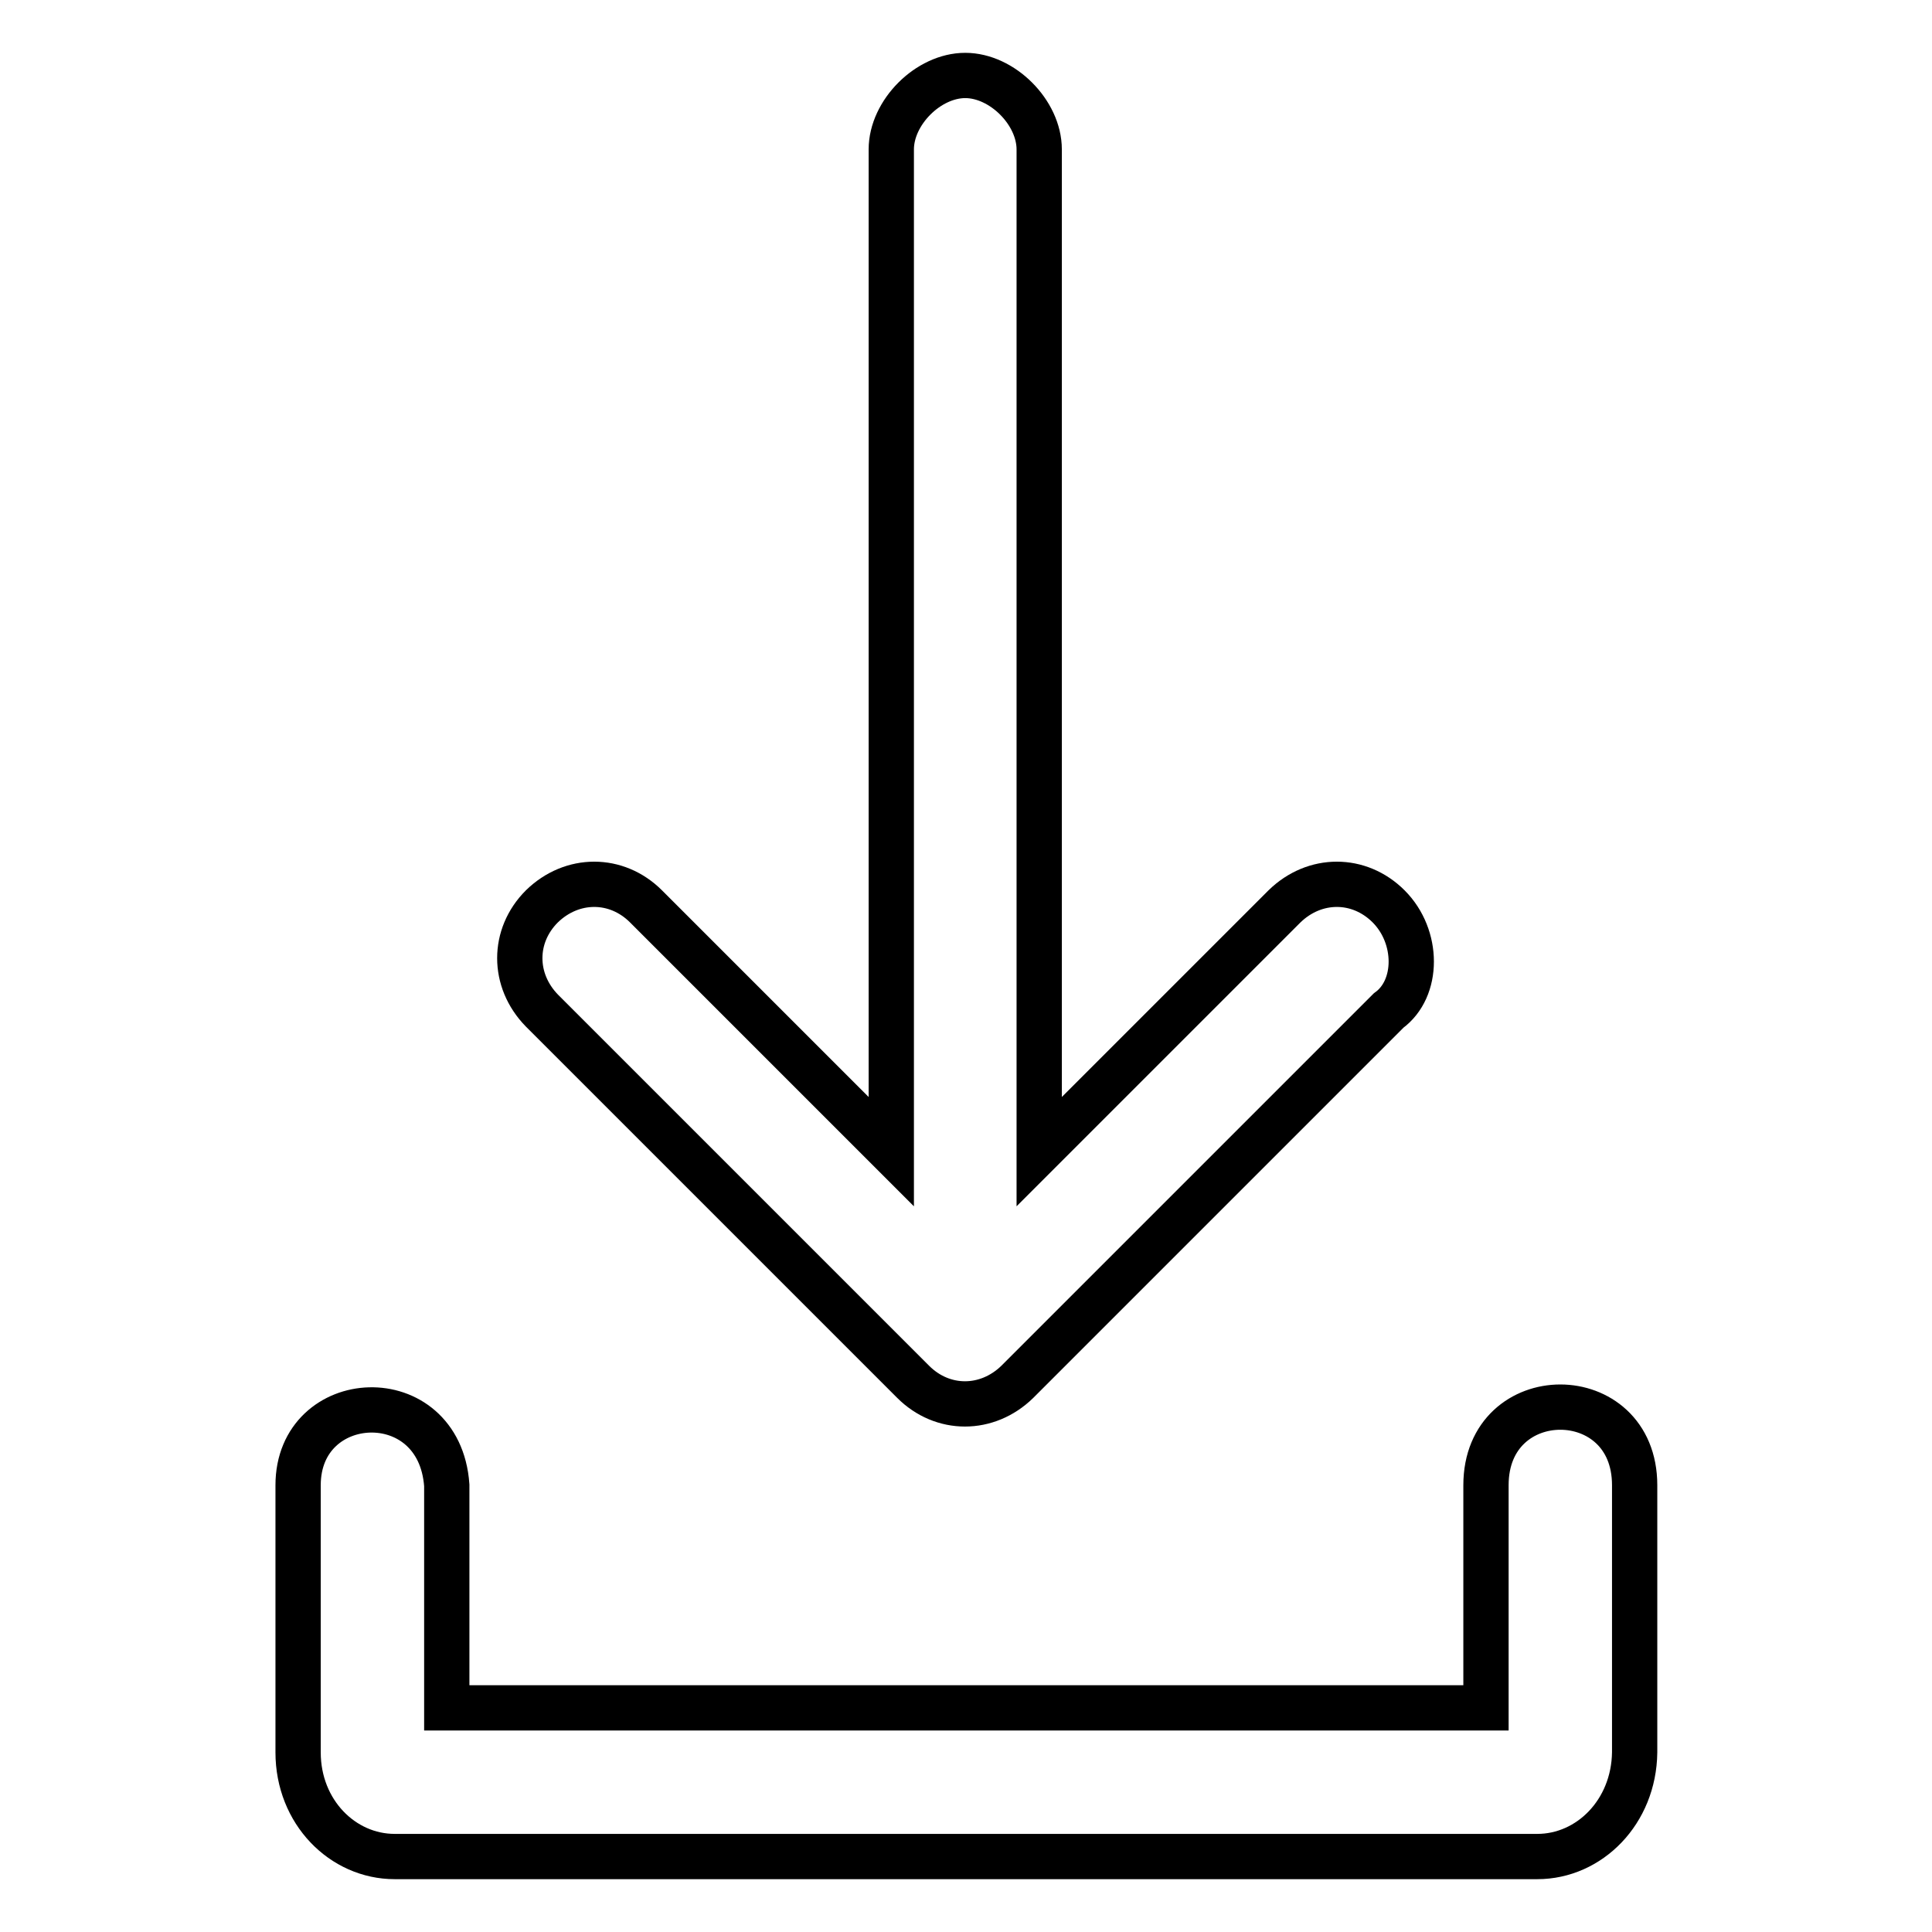
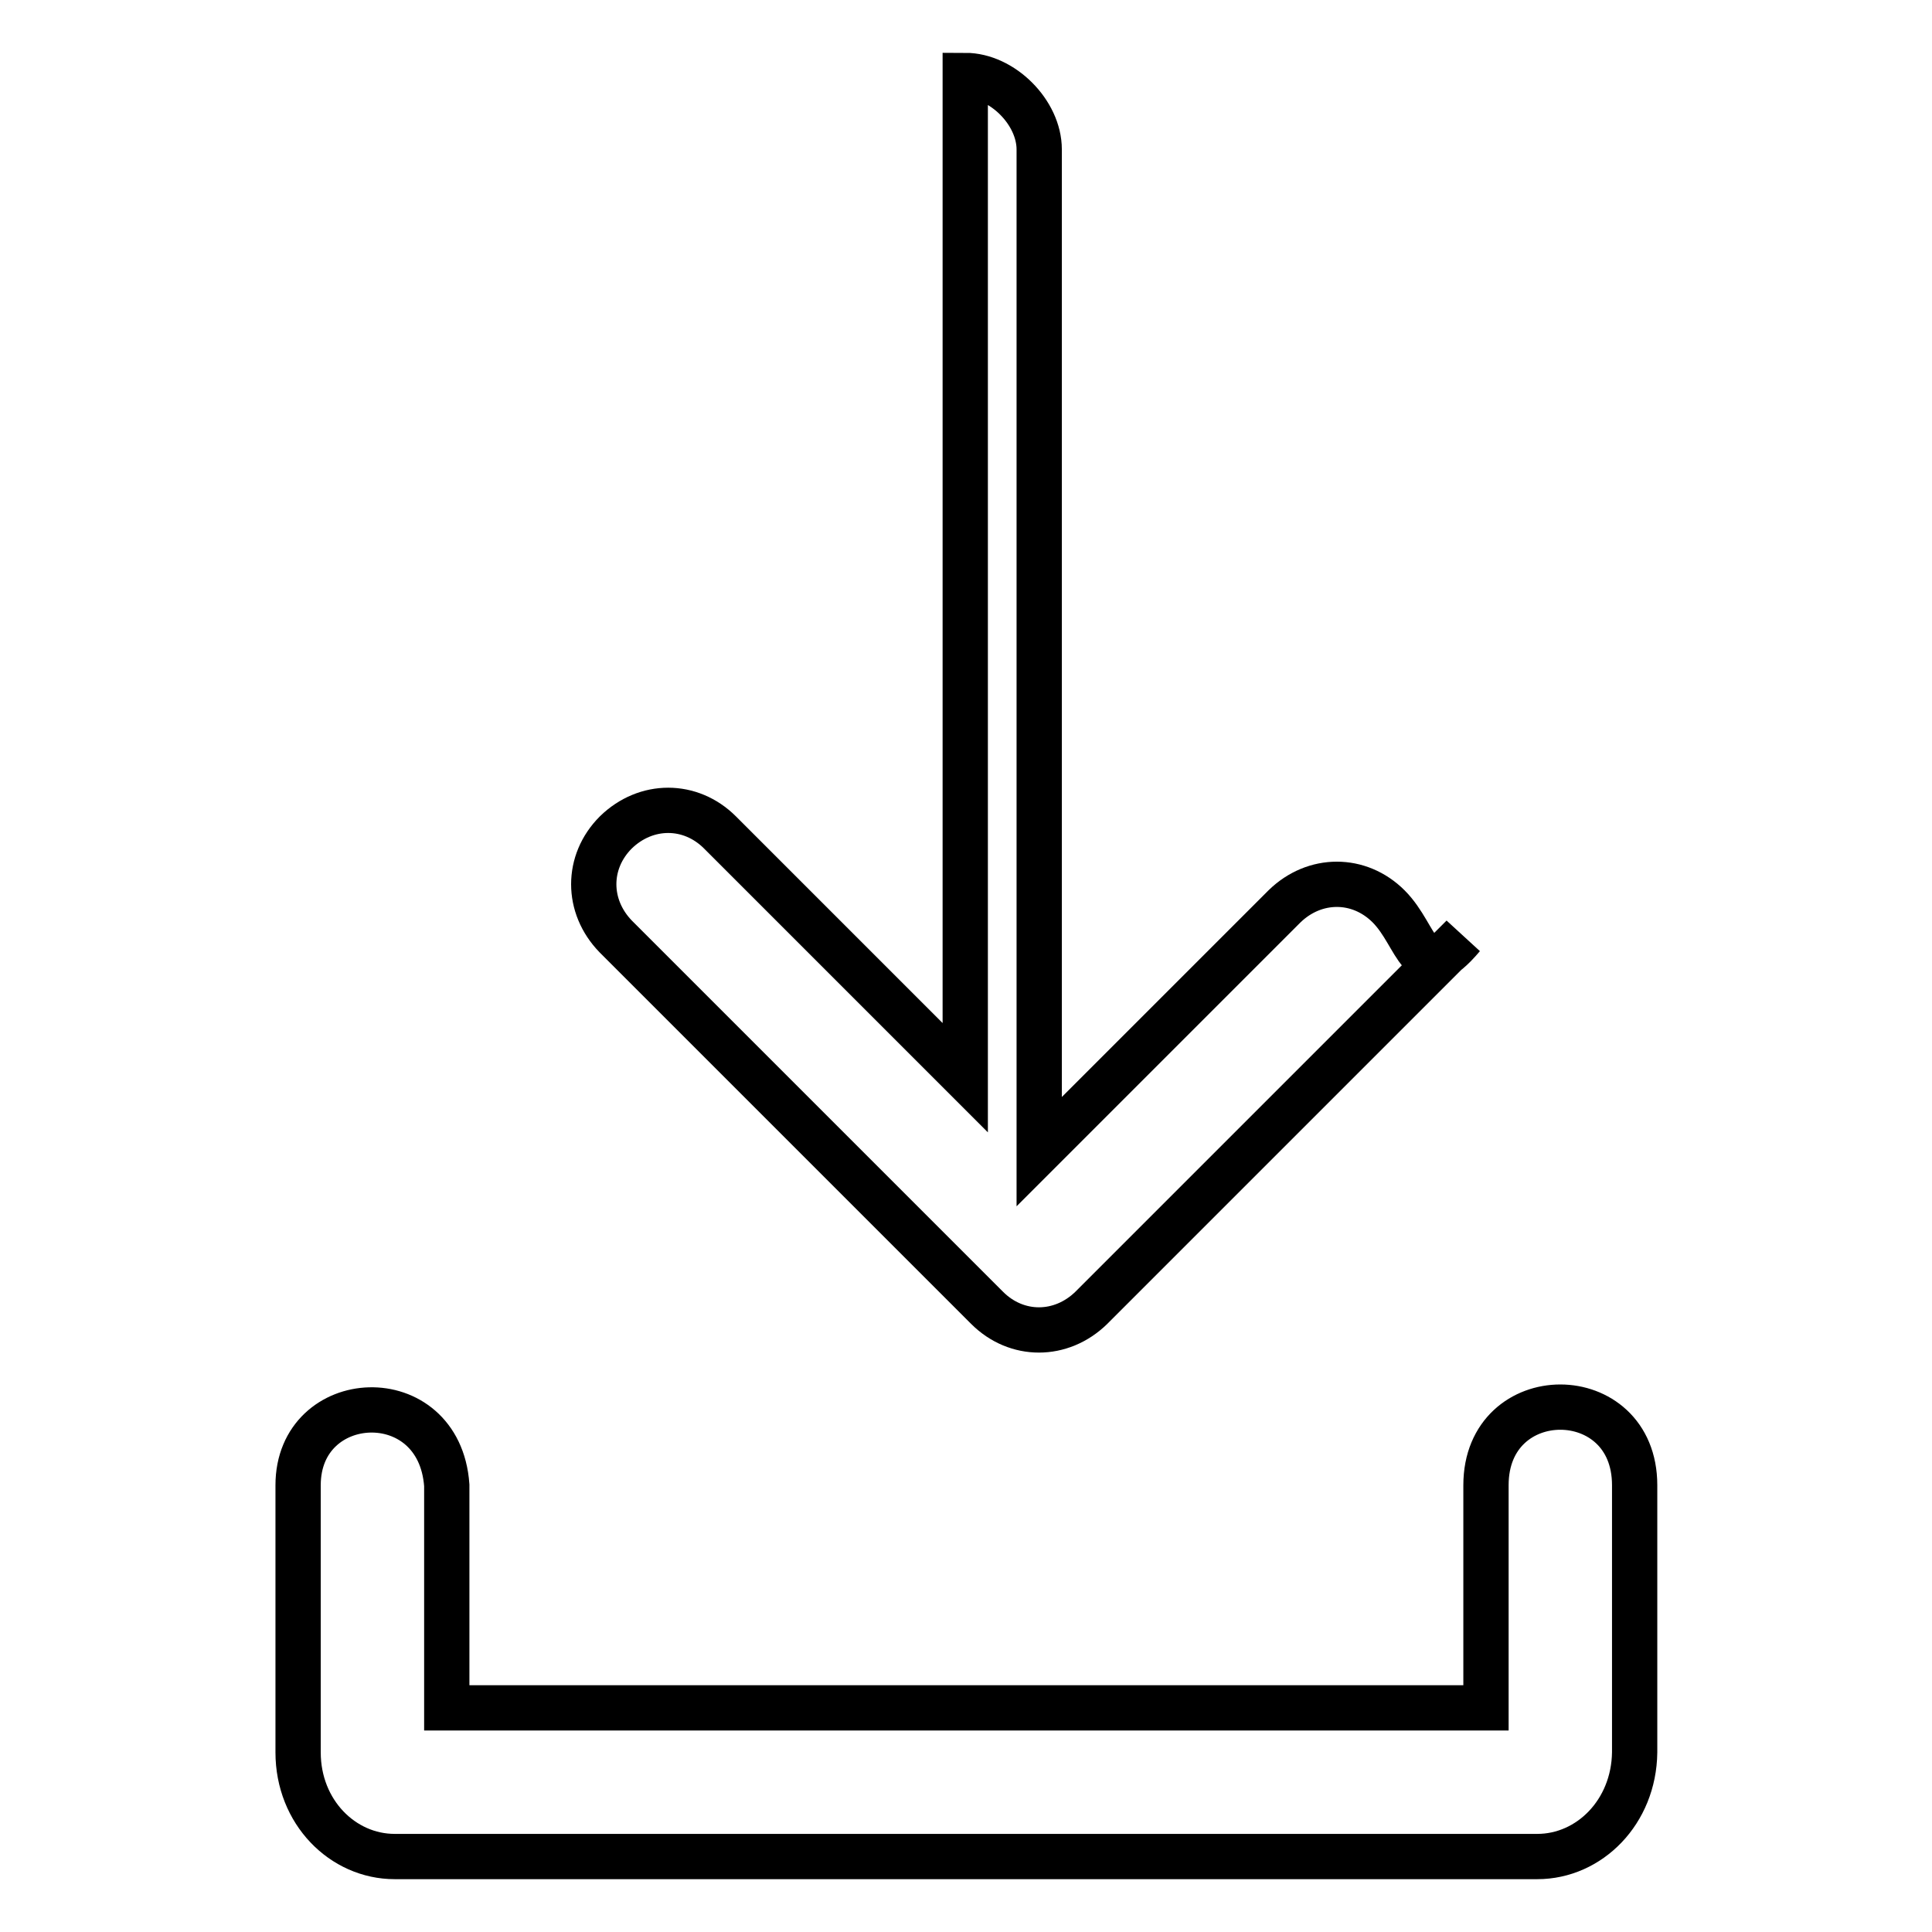
<svg xmlns="http://www.w3.org/2000/svg" version="1.1" x="0px" y="0px" viewBox="0 0 256 256" enable-background="new 0 0 256 256" xml:space="preserve">
  <g>
-     <path stroke-width="6" fill-opacity="0" stroke="#000000" d="M203.7,246H52.3c-6.9,0-12.8-5.9-12.8-13.8v-35.4c0-12.8,18.7-13.8,19.7,0v29.5h137.7v-29.5 c0-13.8,19.7-13.8,19.7,0v35.4C216.5,240.1,210.6,246,203.7,246L203.7,246z M184,120.1c-3.9-3.9-9.8-3.9-13.8,0l-32.5,32.5V19.8 c0-4.9-4.9-9.8-9.8-9.8s-9.8,4.9-9.8,9.8v132.8l-32.5-32.5c-3.9-3.9-9.8-3.9-13.8,0c-3.9,3.9-3.9,9.8,0,13.8l49.2,49.2 c3.9,3.9,9.8,3.9,13.8,0l49.2-49.2C188,131,188,124.1,184,120.1L184,120.1z" />
+     <path stroke-width="6" fill-opacity="0" stroke="#000000" d="M203.7,246H52.3c-6.9,0-12.8-5.9-12.8-13.8v-35.4c0-12.8,18.7-13.8,19.7,0v29.5h137.7v-29.5 c0-13.8,19.7-13.8,19.7,0v35.4C216.5,240.1,210.6,246,203.7,246L203.7,246z M184,120.1c-3.9-3.9-9.8-3.9-13.8,0l-32.5,32.5V19.8 c0-4.9-4.9-9.8-9.8-9.8v132.8l-32.5-32.5c-3.9-3.9-9.8-3.9-13.8,0c-3.9,3.9-3.9,9.8,0,13.8l49.2,49.2 c3.9,3.9,9.8,3.9,13.8,0l49.2-49.2C188,131,188,124.1,184,120.1L184,120.1z" />
  </g>
</svg>